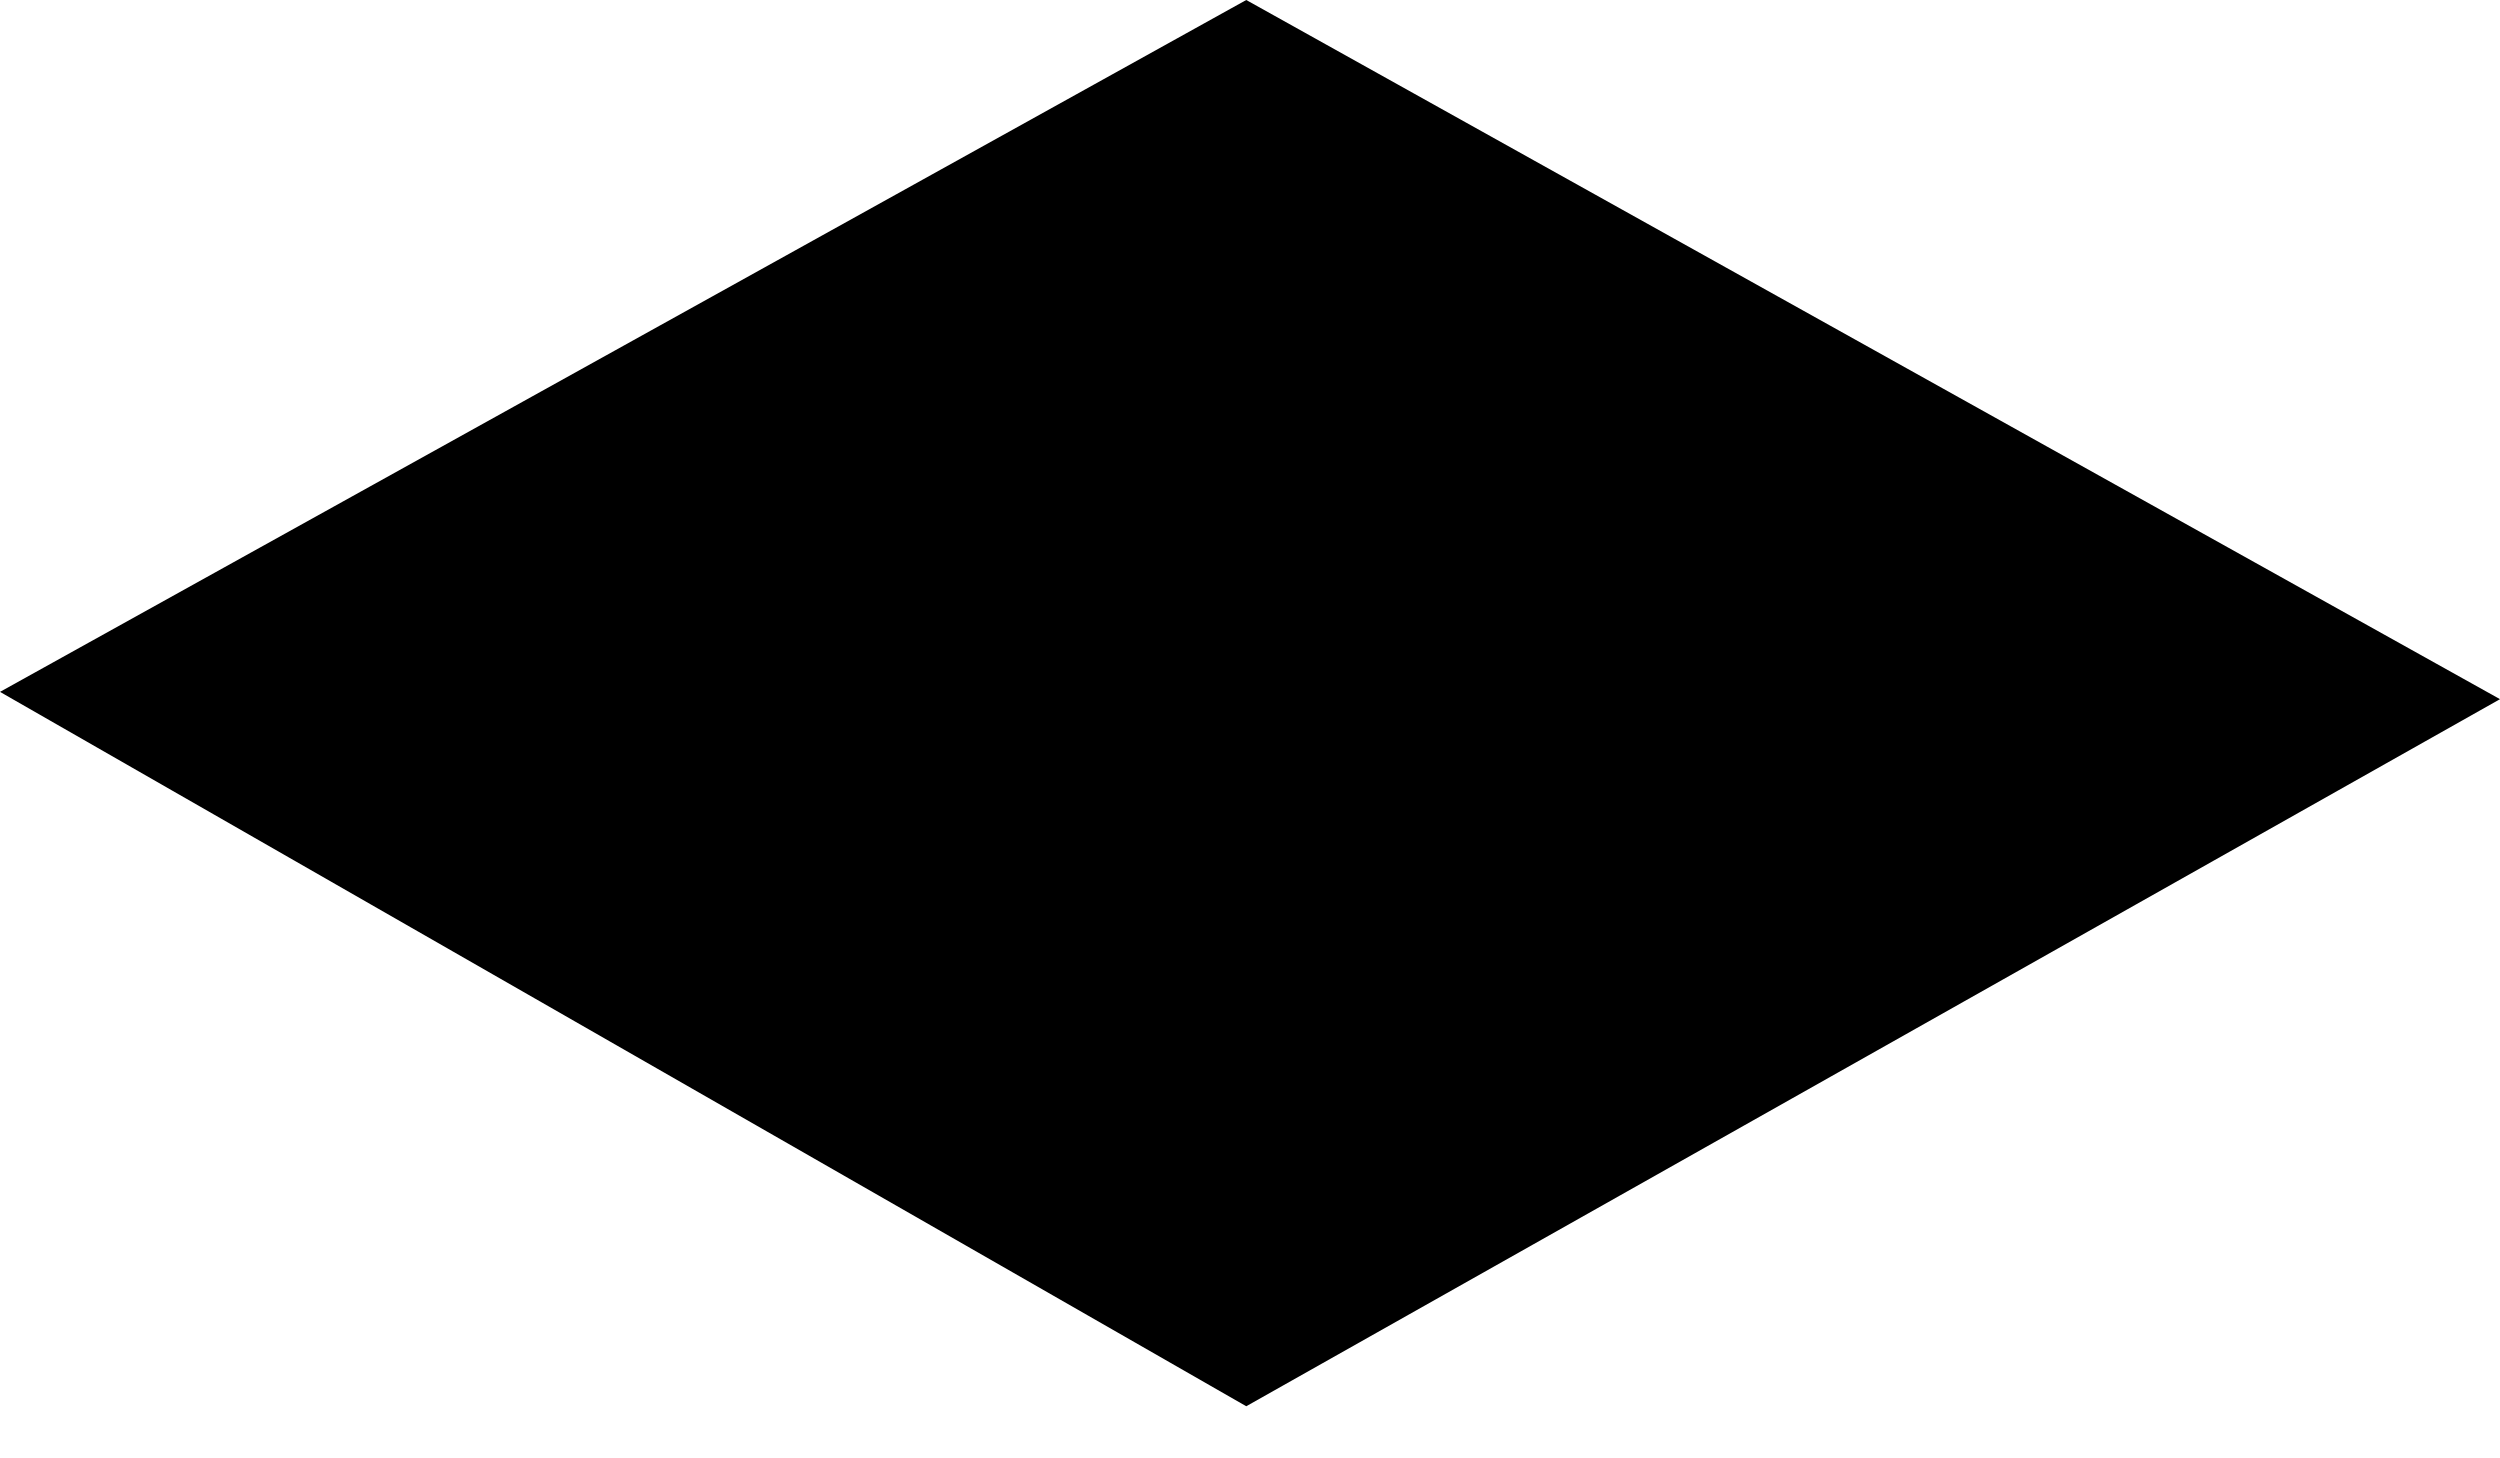
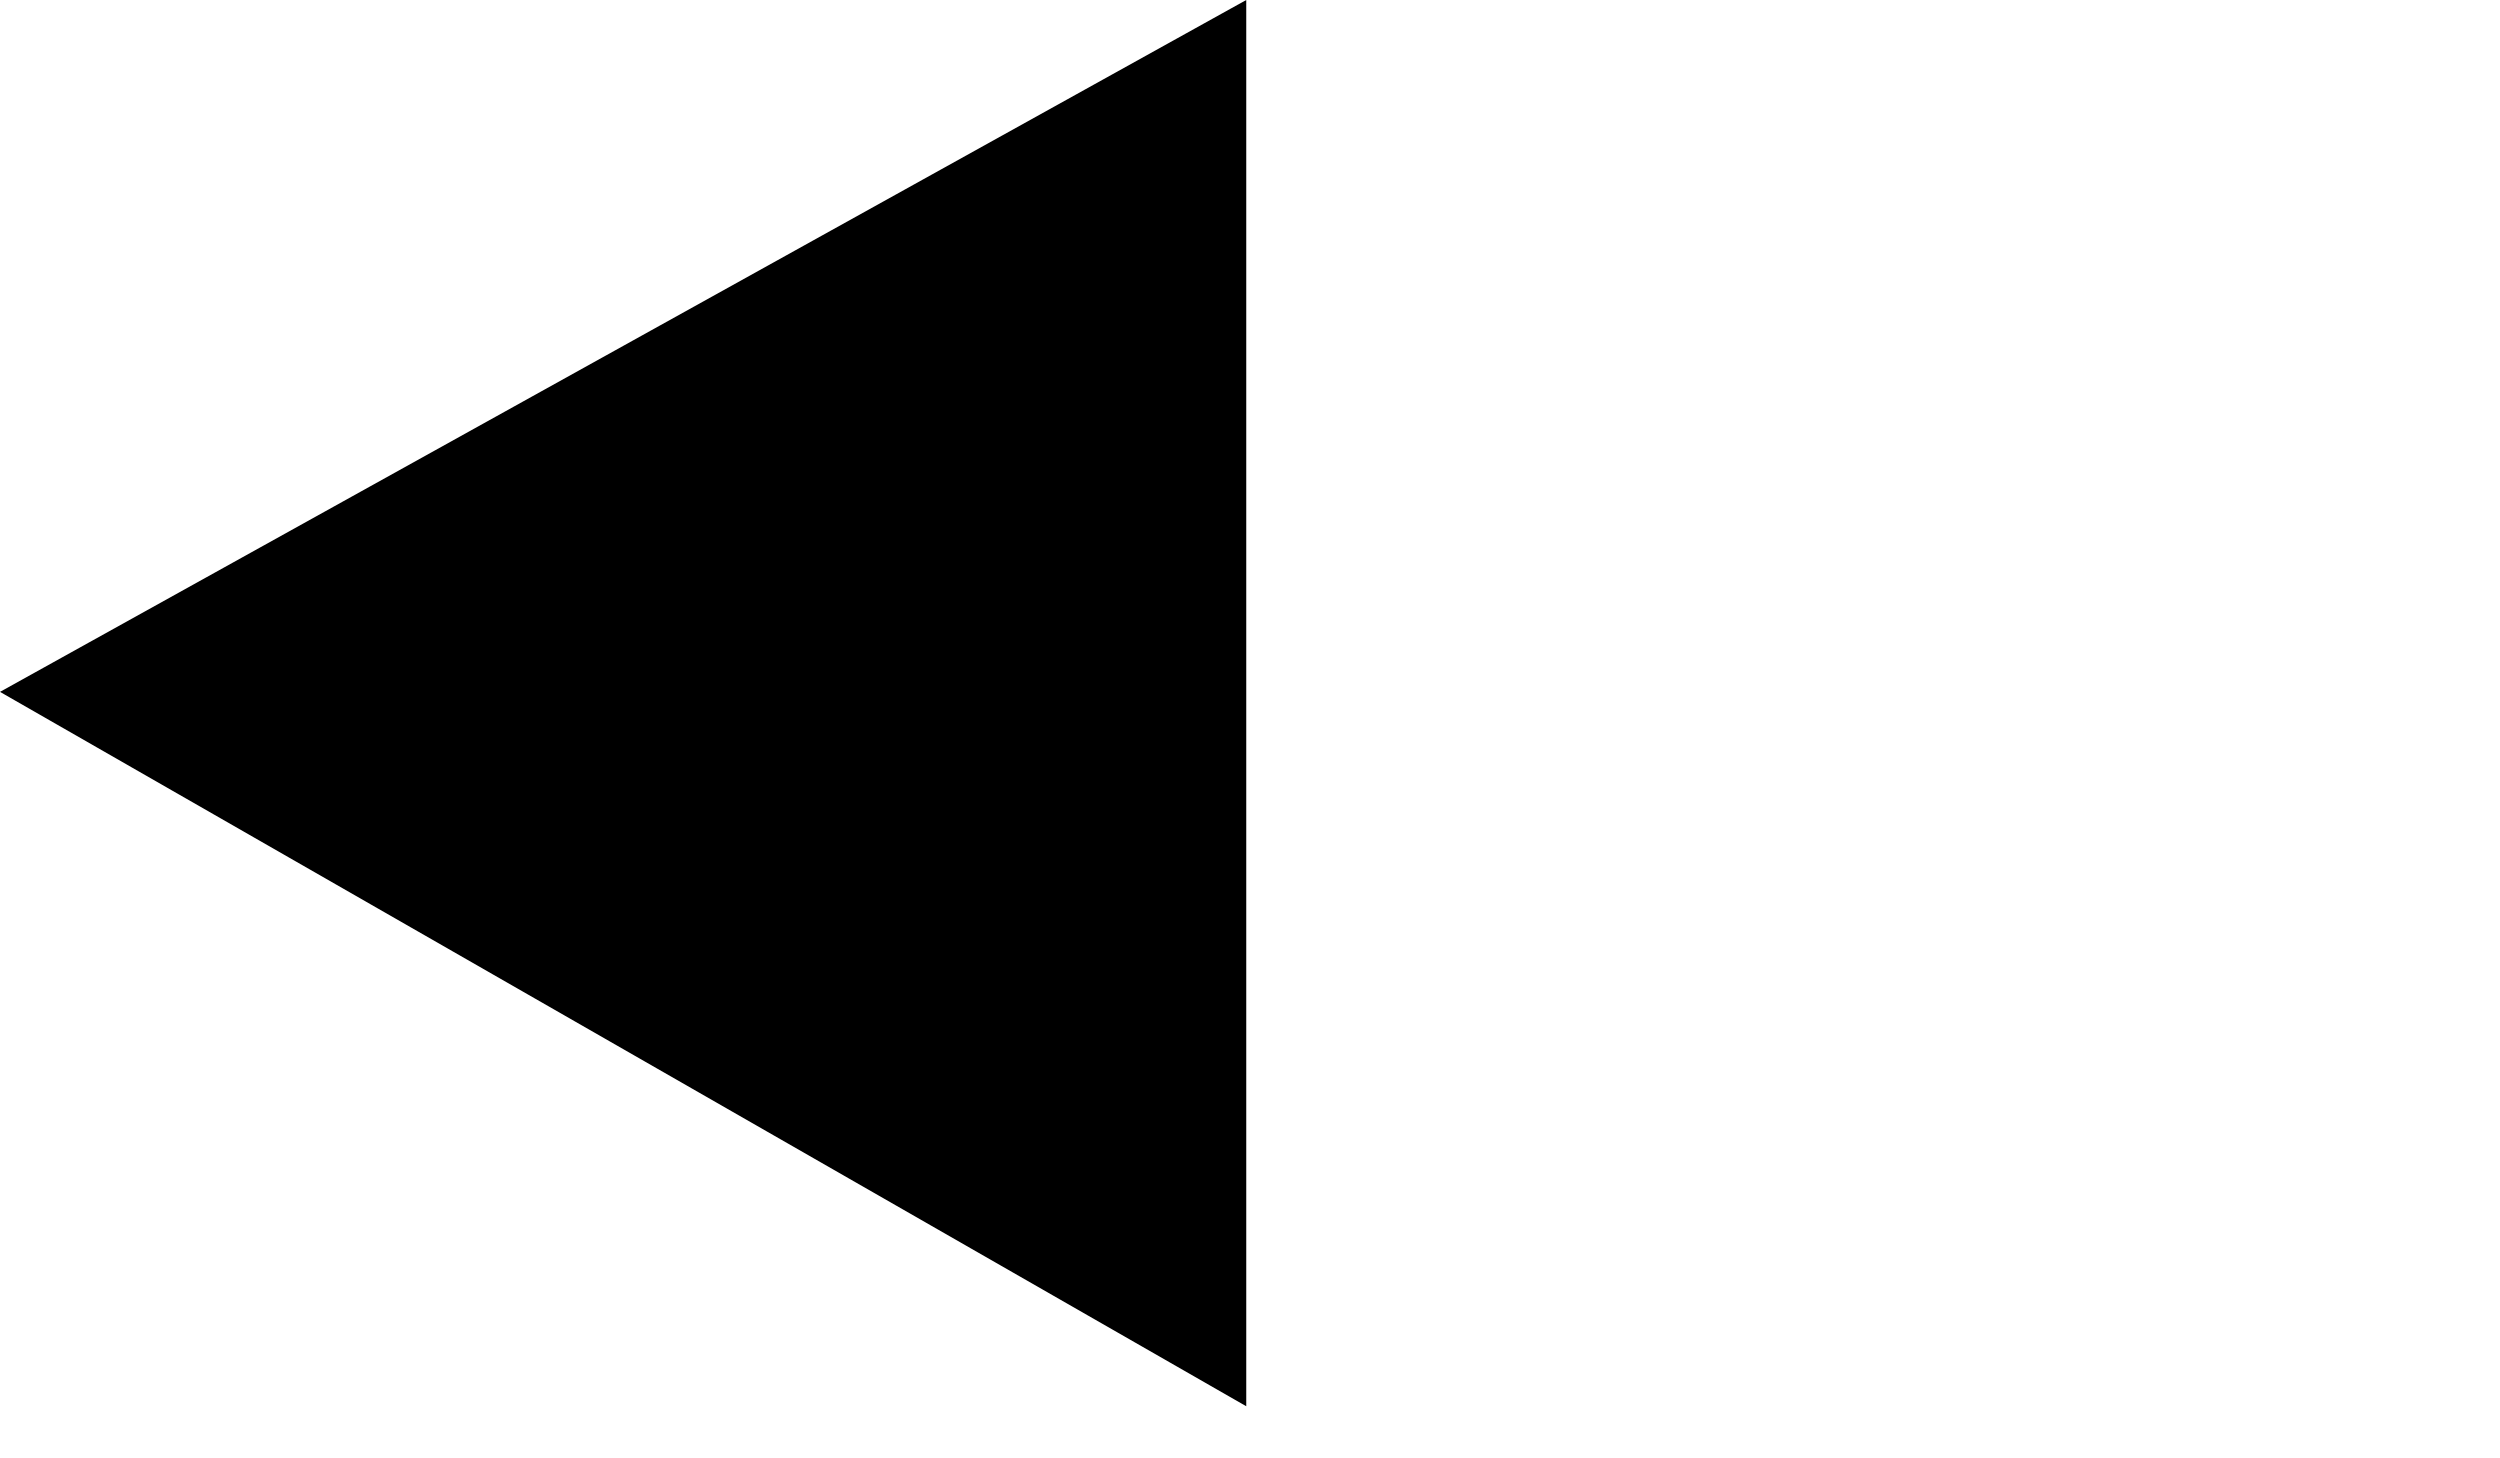
<svg xmlns="http://www.w3.org/2000/svg" width="12" height="7" viewBox="0 0 12 7" fill="none">
-   <path fill-rule="evenodd" clip-rule="evenodd" d="M0 3.321L5.982 0L12 3.356L5.982 6.75L0 3.321Z" fill="currentColor" />
+   <path fill-rule="evenodd" clip-rule="evenodd" d="M0 3.321L5.982 0L5.982 6.75L0 3.321Z" fill="currentColor" />
</svg>